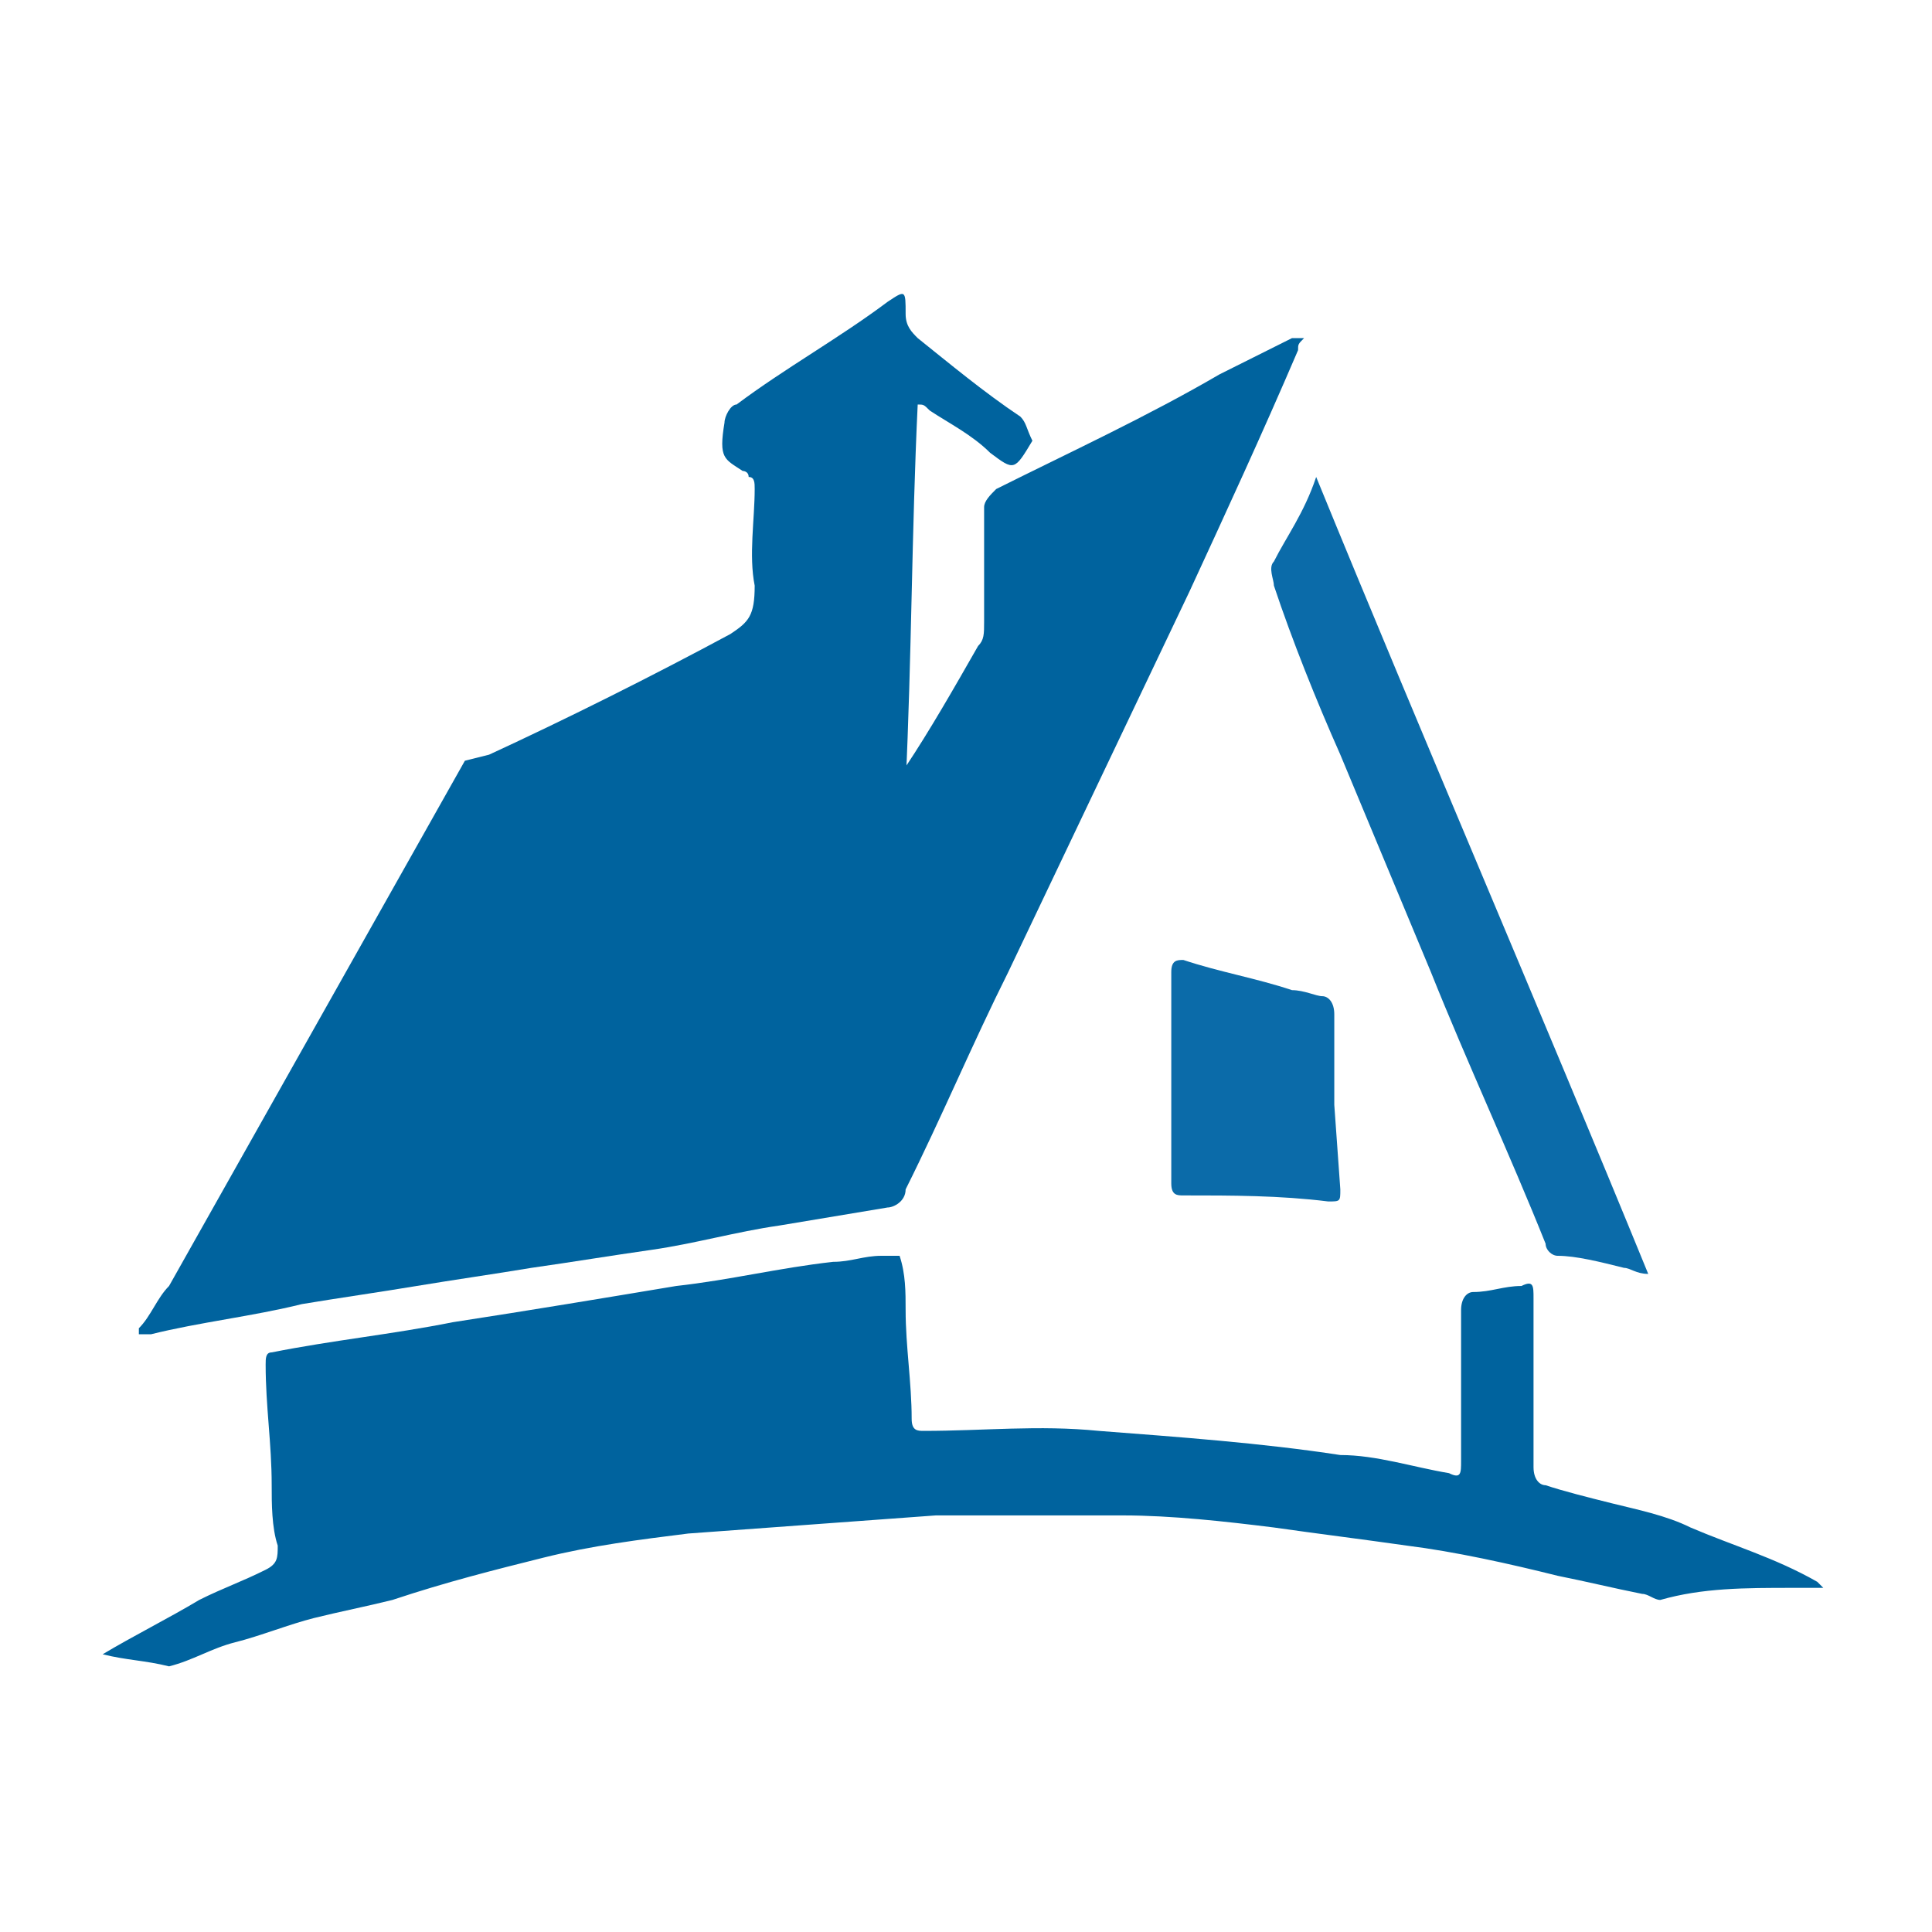
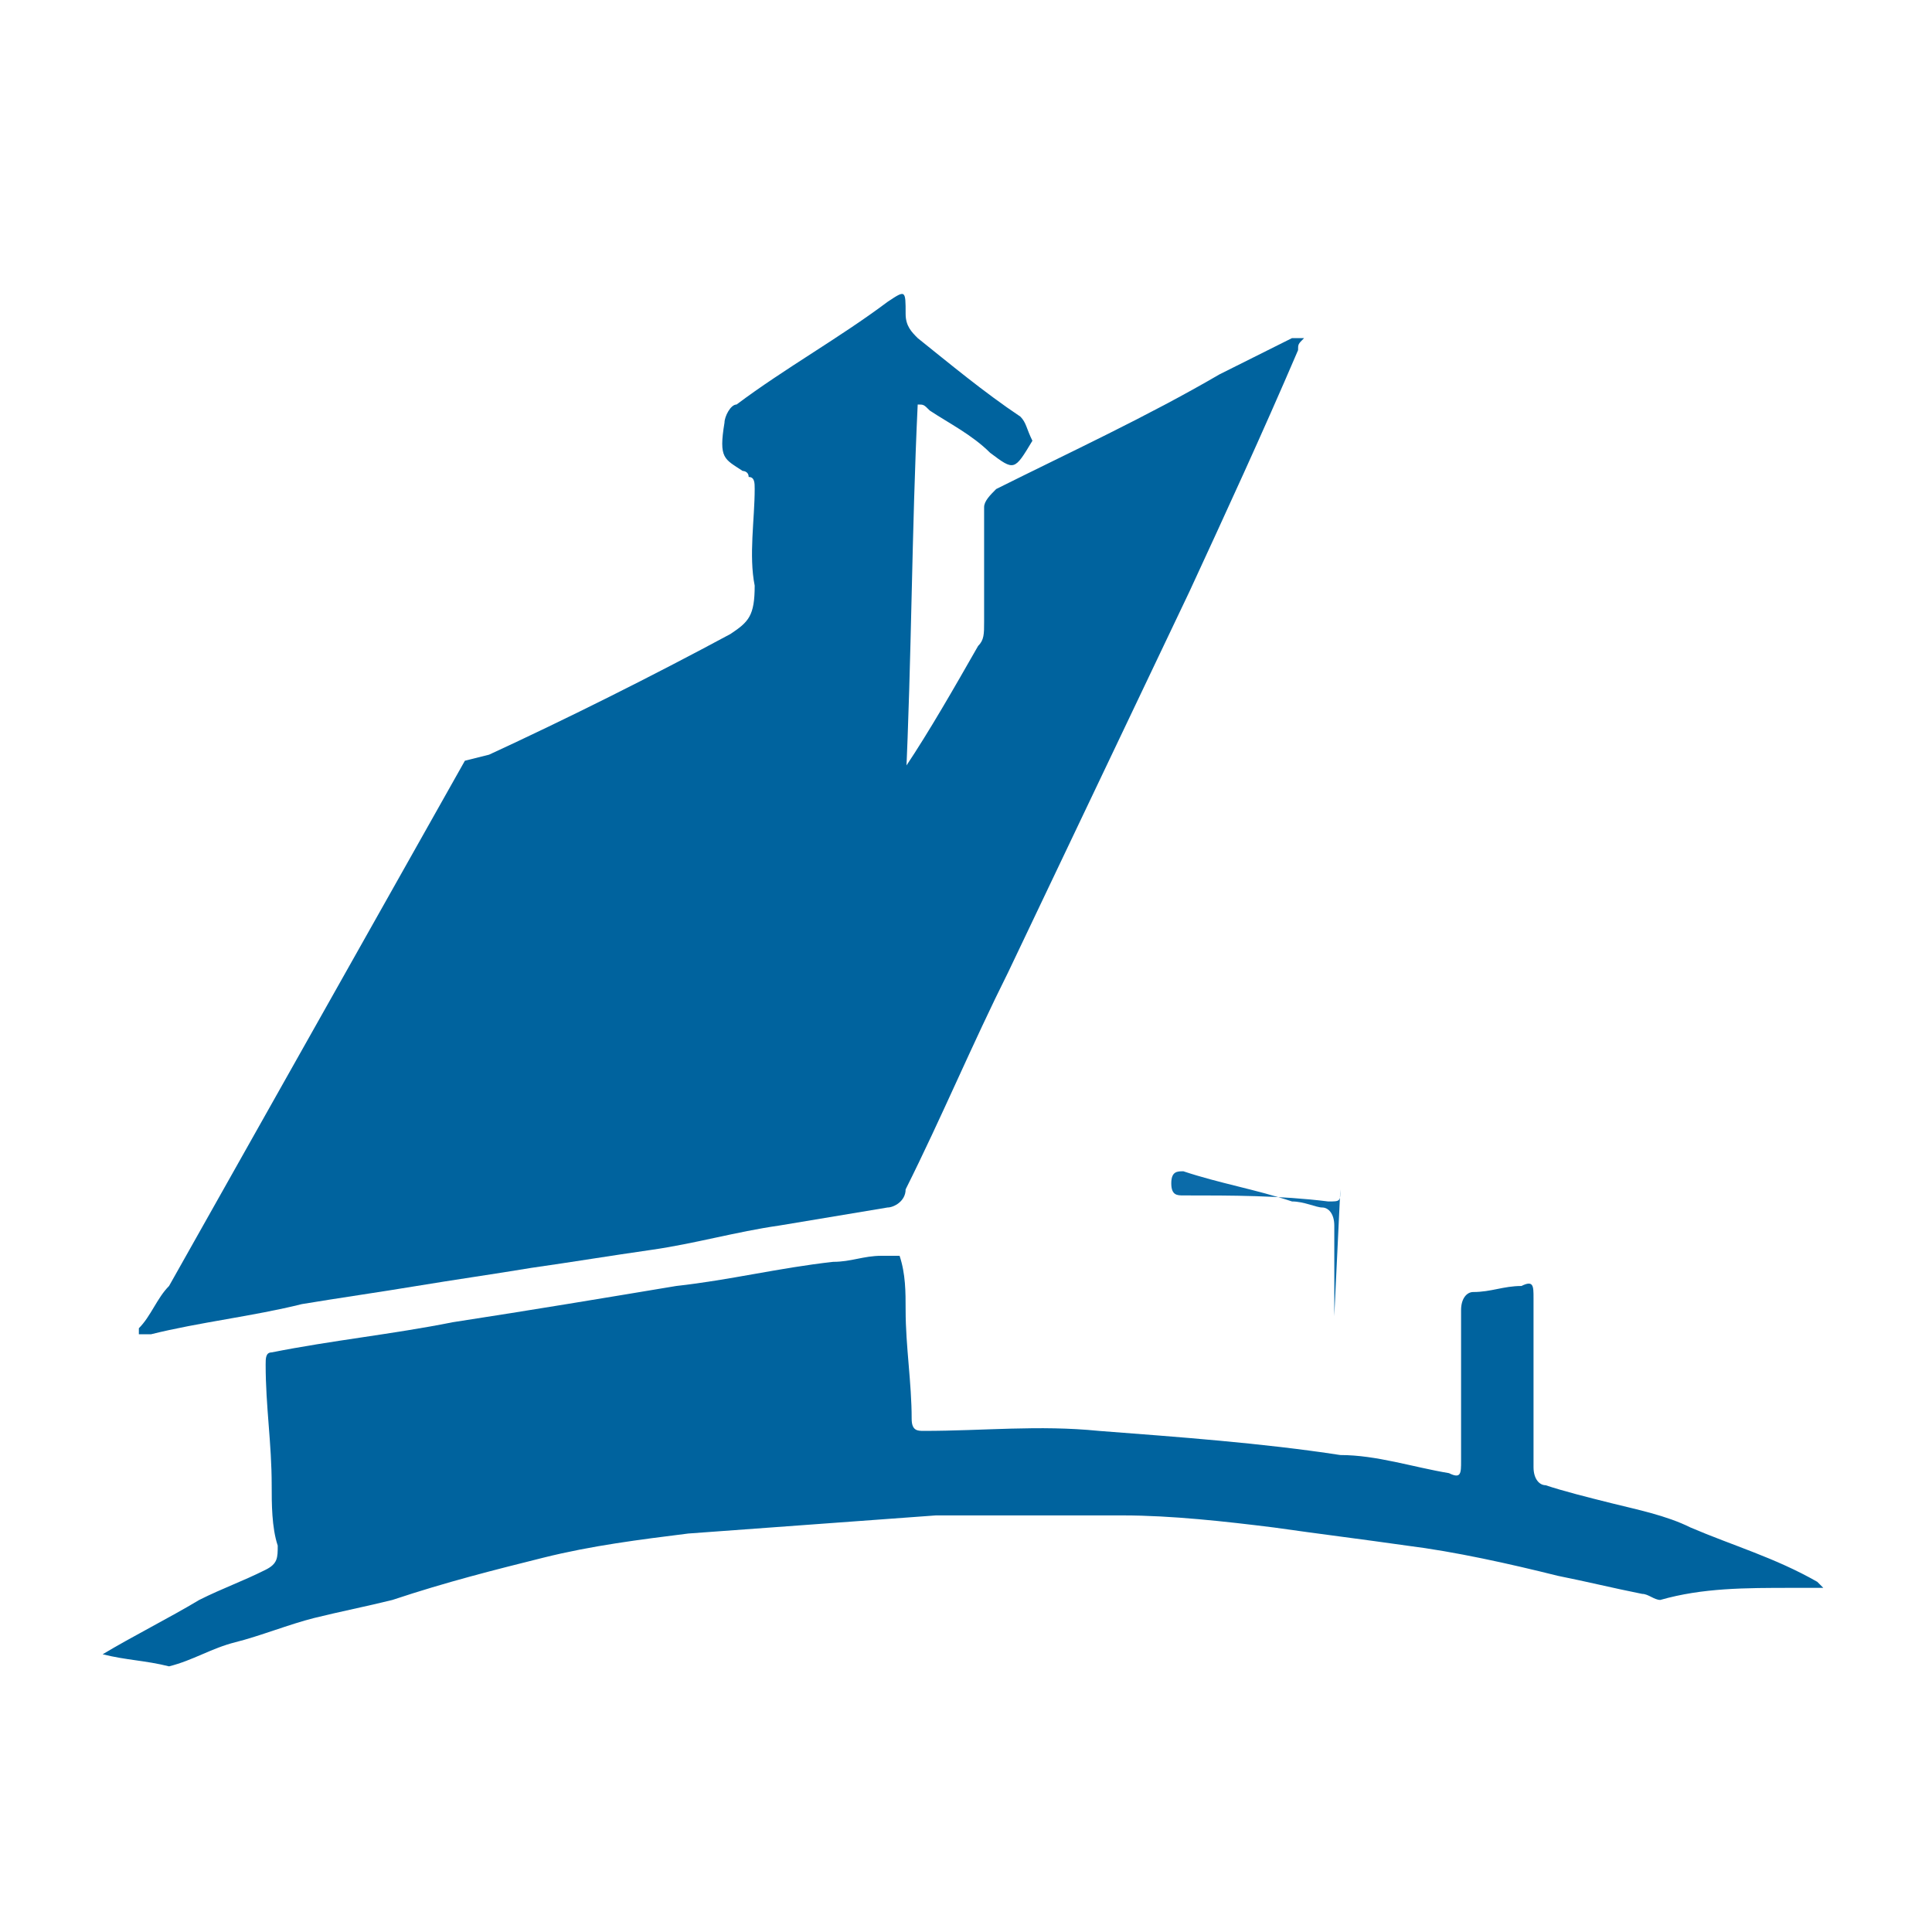
<svg xmlns="http://www.w3.org/2000/svg" version="1.1" id="Ebene_1" x="0px" y="0px" viewBox="0 0 32 32" style="enable-background:new 0 0 32 32;" xml:space="preserve">
  <style type="text/css"> .st0{fill:#00639E;} .st1{fill:#0B6BA9;} </style>
  <g>
    <path class="st0" d="M2.8,21.3c-0.2,0.2-0.3,0.5-0.5,0.7c0,0,0,0.1,0,0.1c0.1,0,0.2,0,0.2,0c0.8-0.2,1.7-0.3,2.5-0.5 c0.6-0.1,1.3-0.2,1.9-0.3c0.6-0.1,1.3-0.2,1.9-0.3c0.7-0.1,1.3-0.2,2-0.3c0.7-0.1,1.4-0.3,2.1-0.4c0.6-0.1,1.2-0.2,1.8-0.3 c0.1,0,0.3-0.1,0.3-0.3c0.6-1.2,1.1-2.4,1.7-3.6c1-2.1,2-4.2,3-6.3c0.6-1.3,1.2-2.6,1.8-4c0-0.1,0-0.1,0.1-0.2c-0.1,0-0.1,0-0.2,0 c-0.4,0.2-0.8,0.4-1.2,0.6c-1.2,0.7-2.5,1.3-3.7,1.9c-0.1,0.1-0.2,0.2-0.2,0.3c0,0.6,0,1.3,0,1.9c0,0.2,0,0.3-0.1,0.4 c-0.4,0.7-0.8,1.4-1.2,2C15,12.9,15,13,15,13c0,0,0,0,0,0c0.1-2.1,0.1-4.2,0.2-6.3c0.1,0,0.1,0,0.2,0.1c0.3,0.2,0.7,0.4,1,0.7 c0.4,0.3,0.4,0.3,0.7-0.2C17,7.1,17,7,16.9,6.9c-0.6-0.4-1.2-0.9-1.7-1.3c-0.1-0.1-0.2-0.2-0.2-0.4c0-0.4,0-0.4-0.3-0.2 c-0.8,0.6-1.7,1.1-2.5,1.7C12.1,6.7,12,6.9,12,7c-0.1,0.6,0,0.6,0.3,0.8c0,0,0.1,0,0.1,0.1c0.1,0,0.1,0.1,0.1,0.2 c0,0.5-0.1,1.1,0,1.6c0,0.5-0.1,0.6-0.4,0.8c-1.3,0.7-2.7,1.4-4,2l-0.4,0.1" />
    <path class="st0" d="M30.2,26.3l-0.1-0.1c-0.7-0.4-1.4-0.6-2.1-0.9c-0.4-0.2-0.9-0.3-1.3-0.4c-0.4-0.1-0.8-0.2-1.1-0.3 c-0.1,0-0.2-0.1-0.2-0.3c0-0.9,0-1.9,0-2.8c0-0.2,0-0.3-0.2-0.2c-0.3,0-0.5,0.1-0.8,0.1c-0.1,0-0.2,0.1-0.2,0.3c0,0.8,0,1.7,0,2.5 c0,0.2,0,0.3-0.2,0.2c-0.6-0.1-1.2-0.3-1.8-0.3c-1.3-0.2-2.7-0.3-4-0.4c-1-0.1-1.9,0-2.9,0c-0.1,0-0.2,0-0.2-0.2 c0-0.6-0.1-1.2-0.1-1.8c0-0.3,0-0.6-0.1-0.9c-0.1,0-0.2,0-0.3,0c-0.3,0-0.5,0.1-0.8,0.1c-0.9,0.1-1.7,0.3-2.6,0.4 c-1.2,0.2-2.4,0.4-3.7,0.6c-1,0.2-2,0.3-3,0.5c-0.1,0-0.1,0.1-0.1,0.2c0,0.7,0.1,1.3,0.1,2c0,0.3,0,0.7,0.1,1c0,0.2,0,0.3-0.2,0.4 c-0.4,0.2-0.7,0.3-1.1,0.5c-0.5,0.3-1.1,0.6-1.6,0.9c0.4,0.1,0.7,0.1,1.1,0.2c0.4-0.1,0.7-0.3,1.1-0.4c0.4-0.1,0.9-0.3,1.3-0.4 c0.4-0.1,0.9-0.2,1.3-0.3C7.4,26.2,8.2,26,9,25.8c0.8-0.2,1.6-0.3,2.4-0.4c1.4-0.1,2.7-0.2,4.1-0.3c1,0,2.1,0,3.1,0 c0.8,0,1.7,0.1,2.5,0.2c0.7,0.1,1.5,0.2,2.2,0.3c0.8,0.1,1.7,0.3,2.5,0.5c0.5,0.1,0.9,0.2,1.4,0.3c0.1,0,0.2,0.1,0.3,0.1 c0.7-0.2,1.4-0.2,2.2-0.2c-0.1,0-0.2,0-0.2,0C29.7,26.3,30,26.3,30.2,26.3z" />
-     <path class="st1" d="M21.8,7.9c1.8,4.4,3.7,8.8,5.5,13.2c-0.2,0-0.3-0.1-0.4-0.1c-0.4-0.1-0.8-0.2-1.1-0.2c-0.1,0-0.2-0.1-0.2-0.2 c-0.6-1.5-1.3-3-1.9-4.5c-0.5-1.2-1-2.4-1.5-3.6c-0.4-0.9-0.8-1.9-1.1-2.8c0-0.1-0.1-0.3,0-0.4C21.3,8.9,21.6,8.5,21.8,7.9z" />
-     <path class="st1" d="M22.2,19.7c0,0.2,0,0.2-0.2,0.2c-0.8-0.1-1.6-0.1-2.4-0.1c-0.1,0-0.2,0-0.2-0.2c0-1.2,0-2.3,0-3.5 c0-0.2,0.1-0.2,0.2-0.2c0.6,0.2,1.2,0.3,1.8,0.5c0.2,0,0.4,0.1,0.5,0.1c0.1,0,0.2,0.1,0.2,0.3c0,0.5,0,1,0,1.5" />
+     <path class="st1" d="M22.2,19.7c0,0.2,0,0.2-0.2,0.2c-0.8-0.1-1.6-0.1-2.4-0.1c-0.1,0-0.2,0-0.2-0.2c0-0.2,0.1-0.2,0.2-0.2c0.6,0.2,1.2,0.3,1.8,0.5c0.2,0,0.4,0.1,0.5,0.1c0.1,0,0.2,0.1,0.2,0.3c0,0.5,0,1,0,1.5" />
  </g>
</svg>